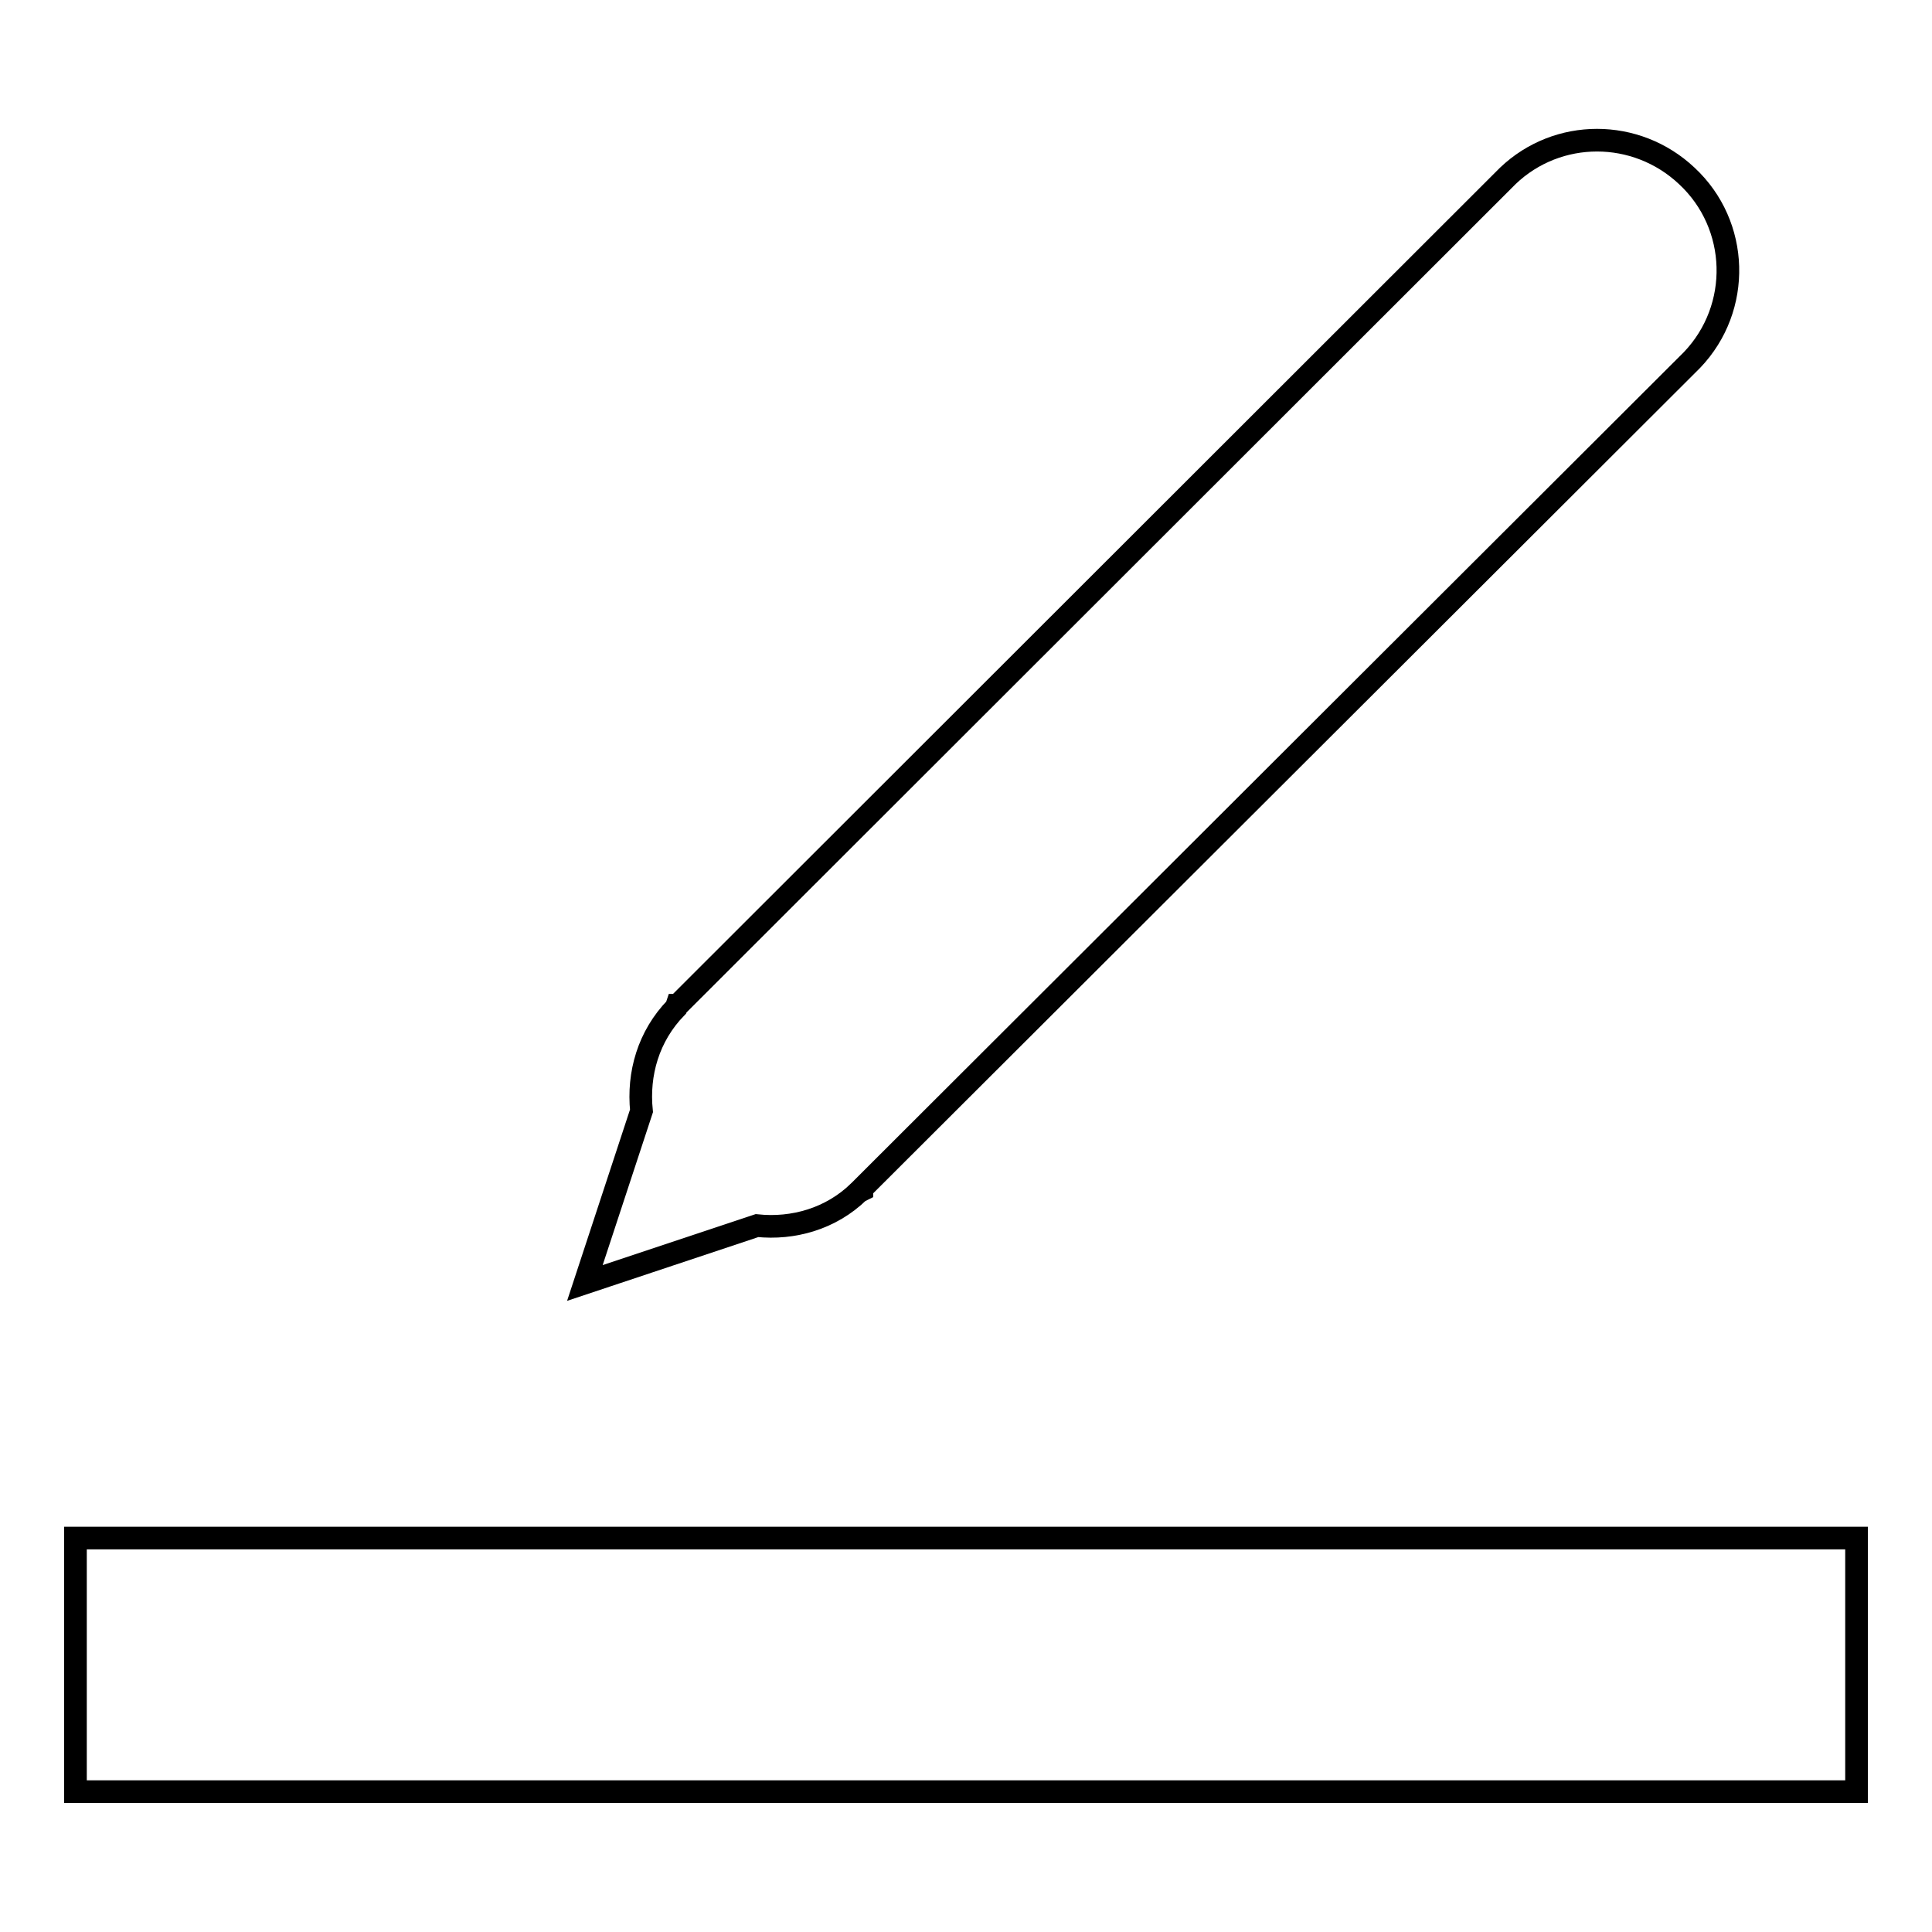
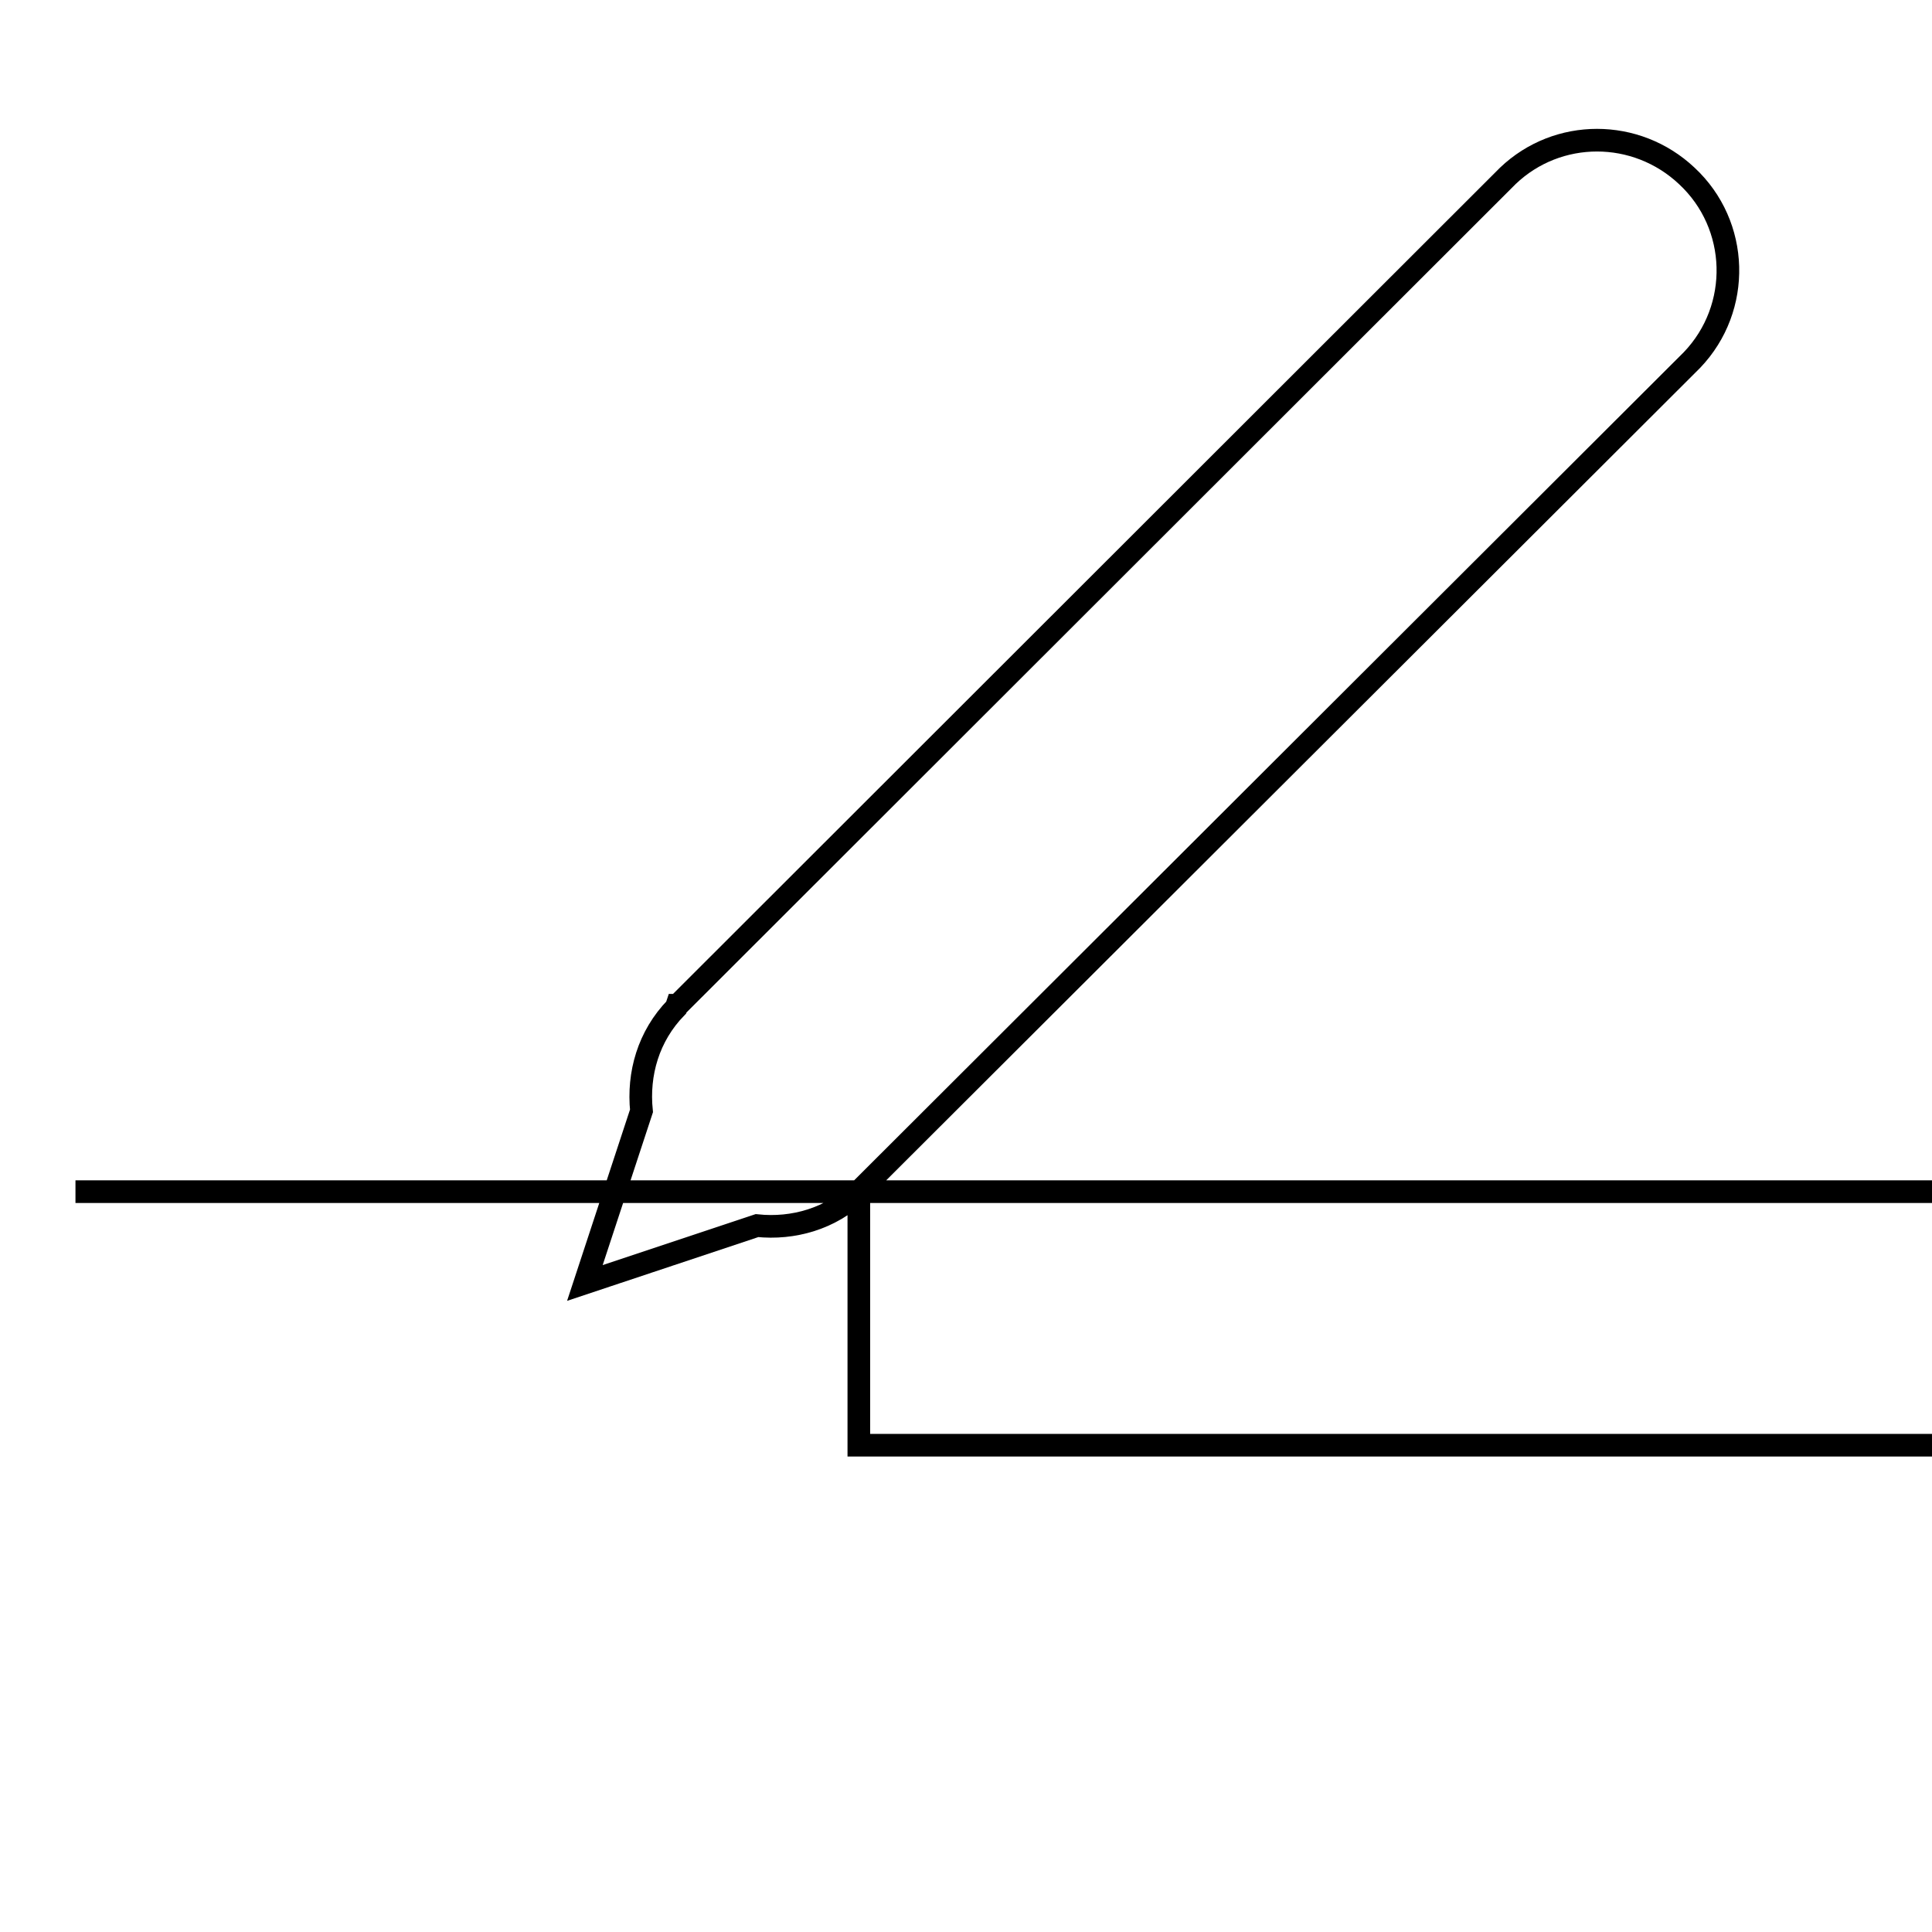
<svg xmlns="http://www.w3.org/2000/svg" version="1.1" x="0px" y="0px" viewBox="0 0 256 256" enable-background="new 0 0 256 256" xml:space="preserve">
  <g>
-     <path stroke-width="3" fill-opacity="0" stroke="#000000" d="M113.8,157.9l0.4-0.2v-0.2L224.2,47.7c6.6-6.9,6.3-17.9-0.7-24.4c-6.7-6.3-17.1-6.3-23.7,0L89.8,133.2h-0.1 l-0.1,0.3c-3.7,3.8-5.1,8.8-4.6,13.7L77.5,170l22.8-7.6C105.1,162.9,110.1,161.5,113.8,157.9z M10,203.8v33.6h236v-33.6H10z" />
+     <path stroke-width="3" fill-opacity="0" stroke="#000000" d="M113.8,157.9l0.4-0.2v-0.2L224.2,47.7c6.6-6.9,6.3-17.9-0.7-24.4c-6.7-6.3-17.1-6.3-23.7,0L89.8,133.2h-0.1 l-0.1,0.3c-3.7,3.8-5.1,8.8-4.6,13.7L77.5,170l22.8-7.6C105.1,162.9,110.1,161.5,113.8,157.9z v33.6h236v-33.6H10z" />
  </g>
</svg>